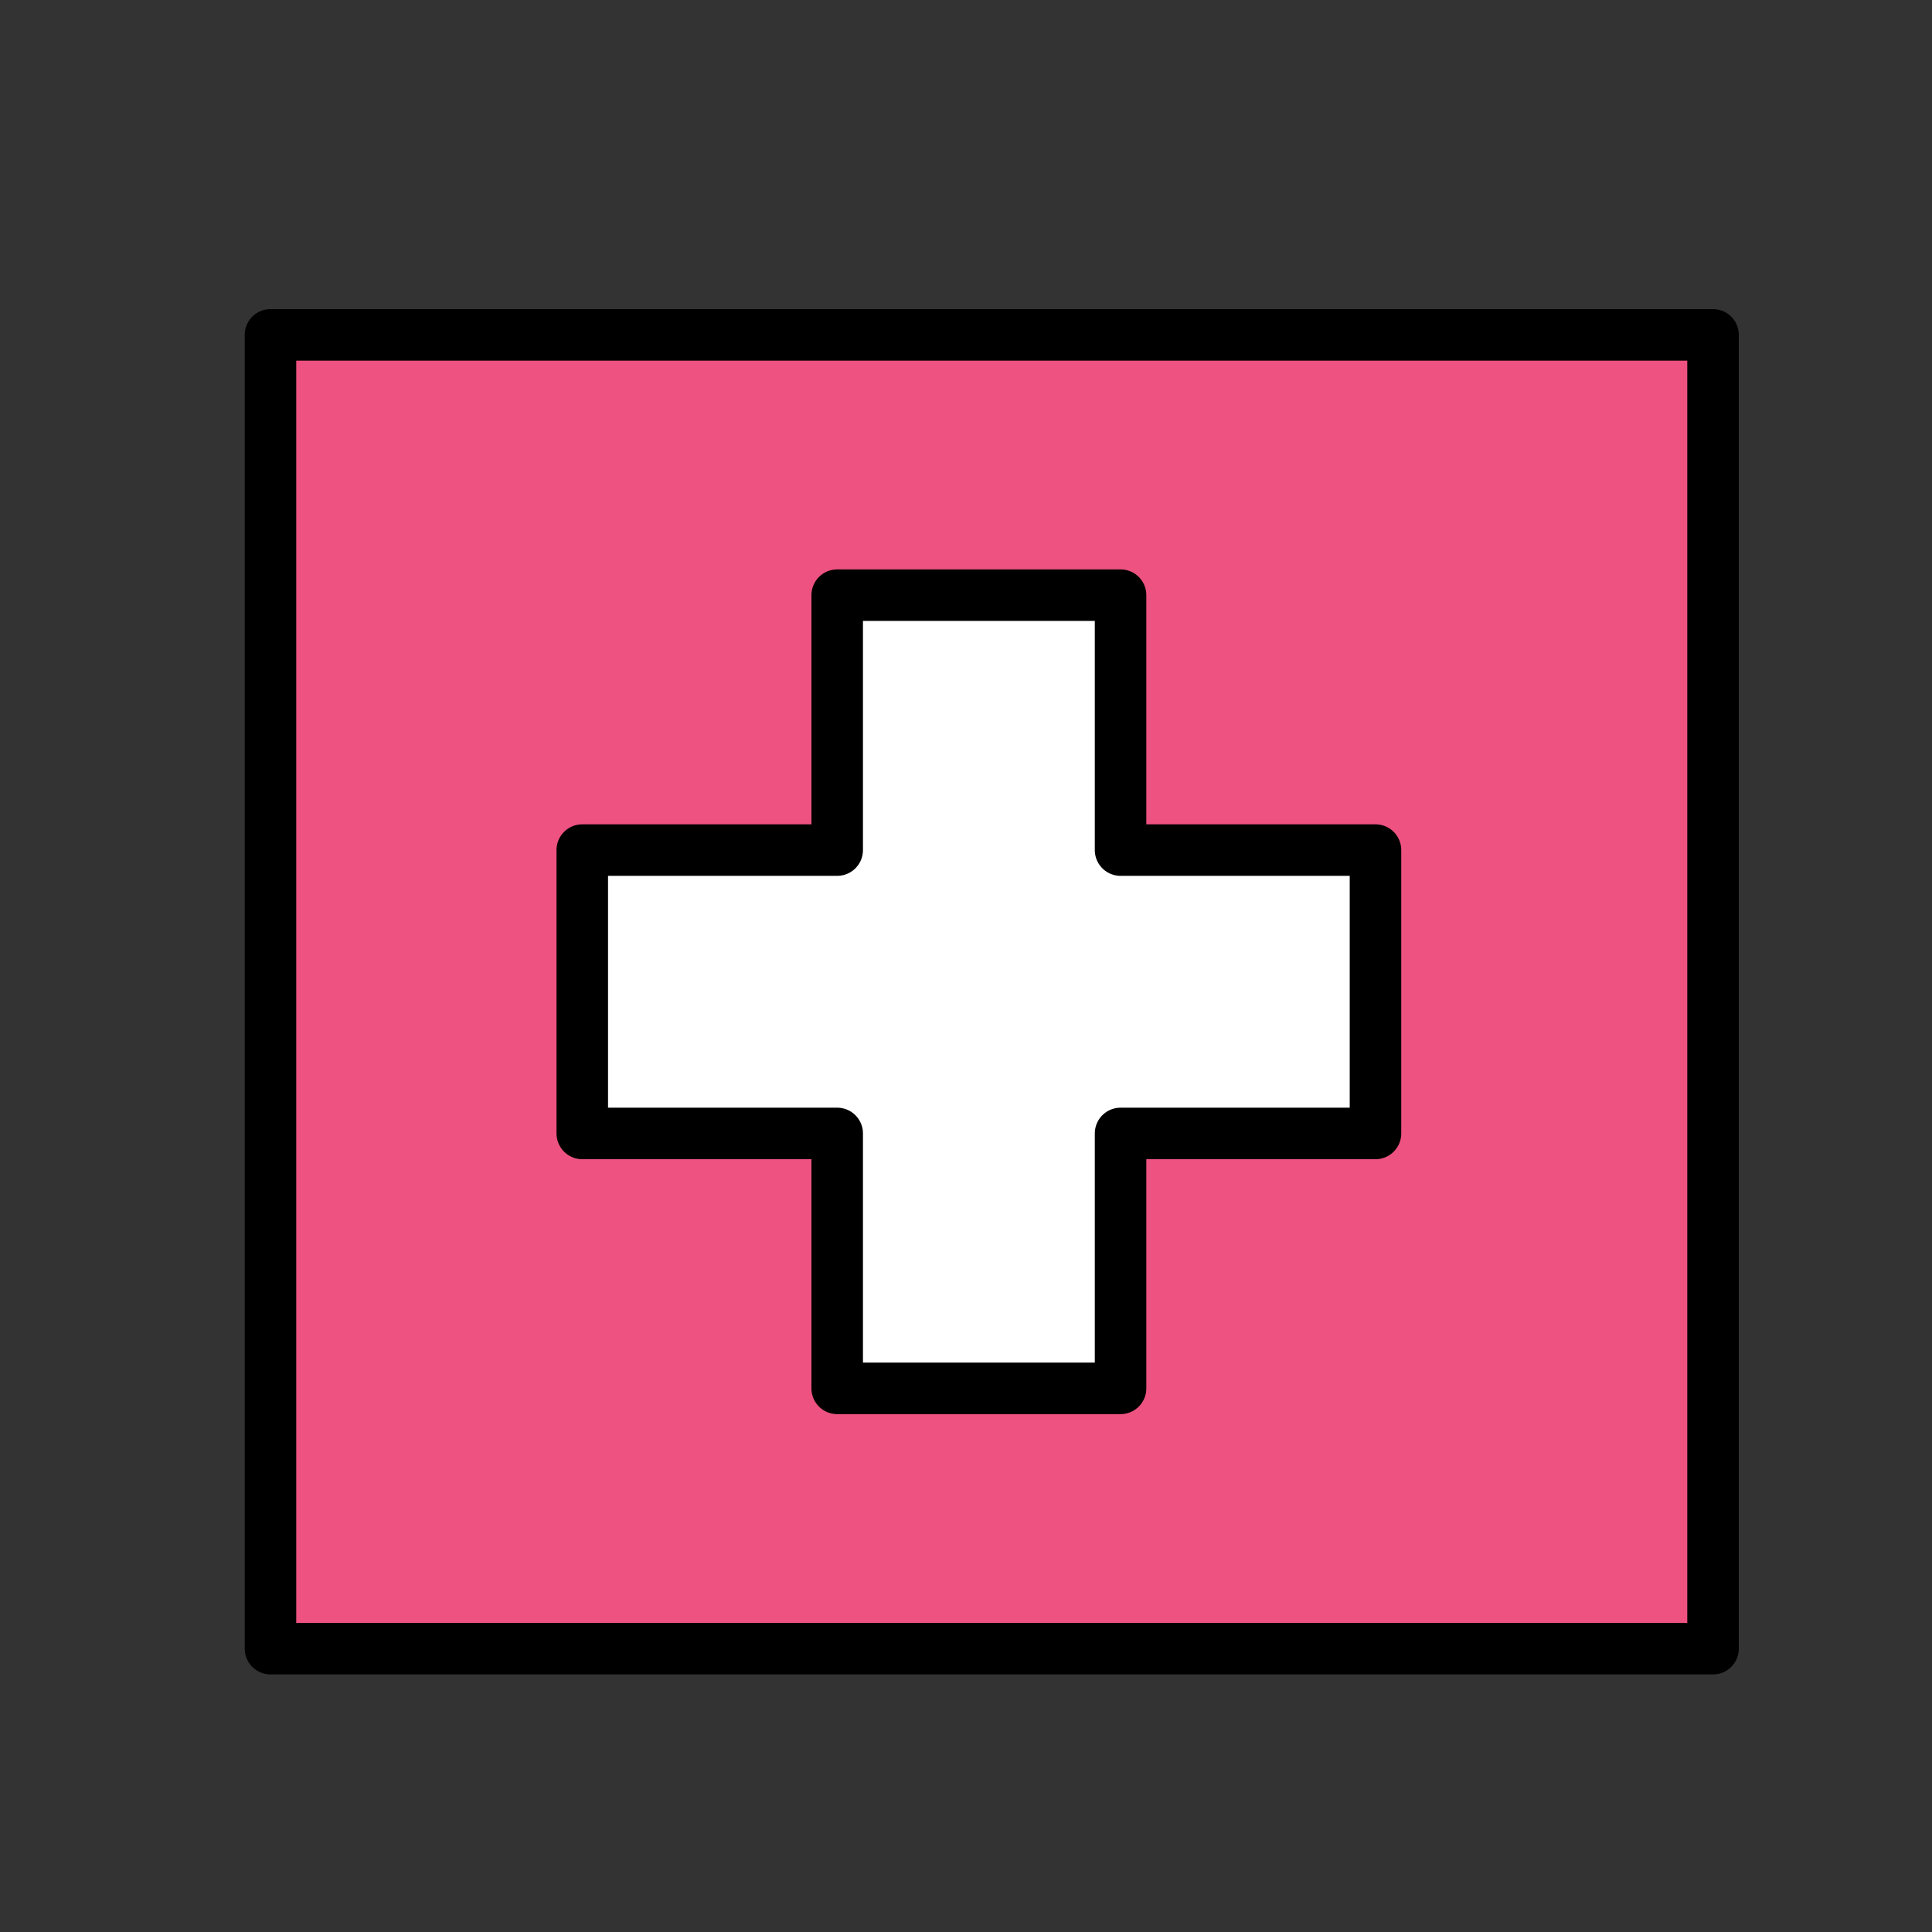
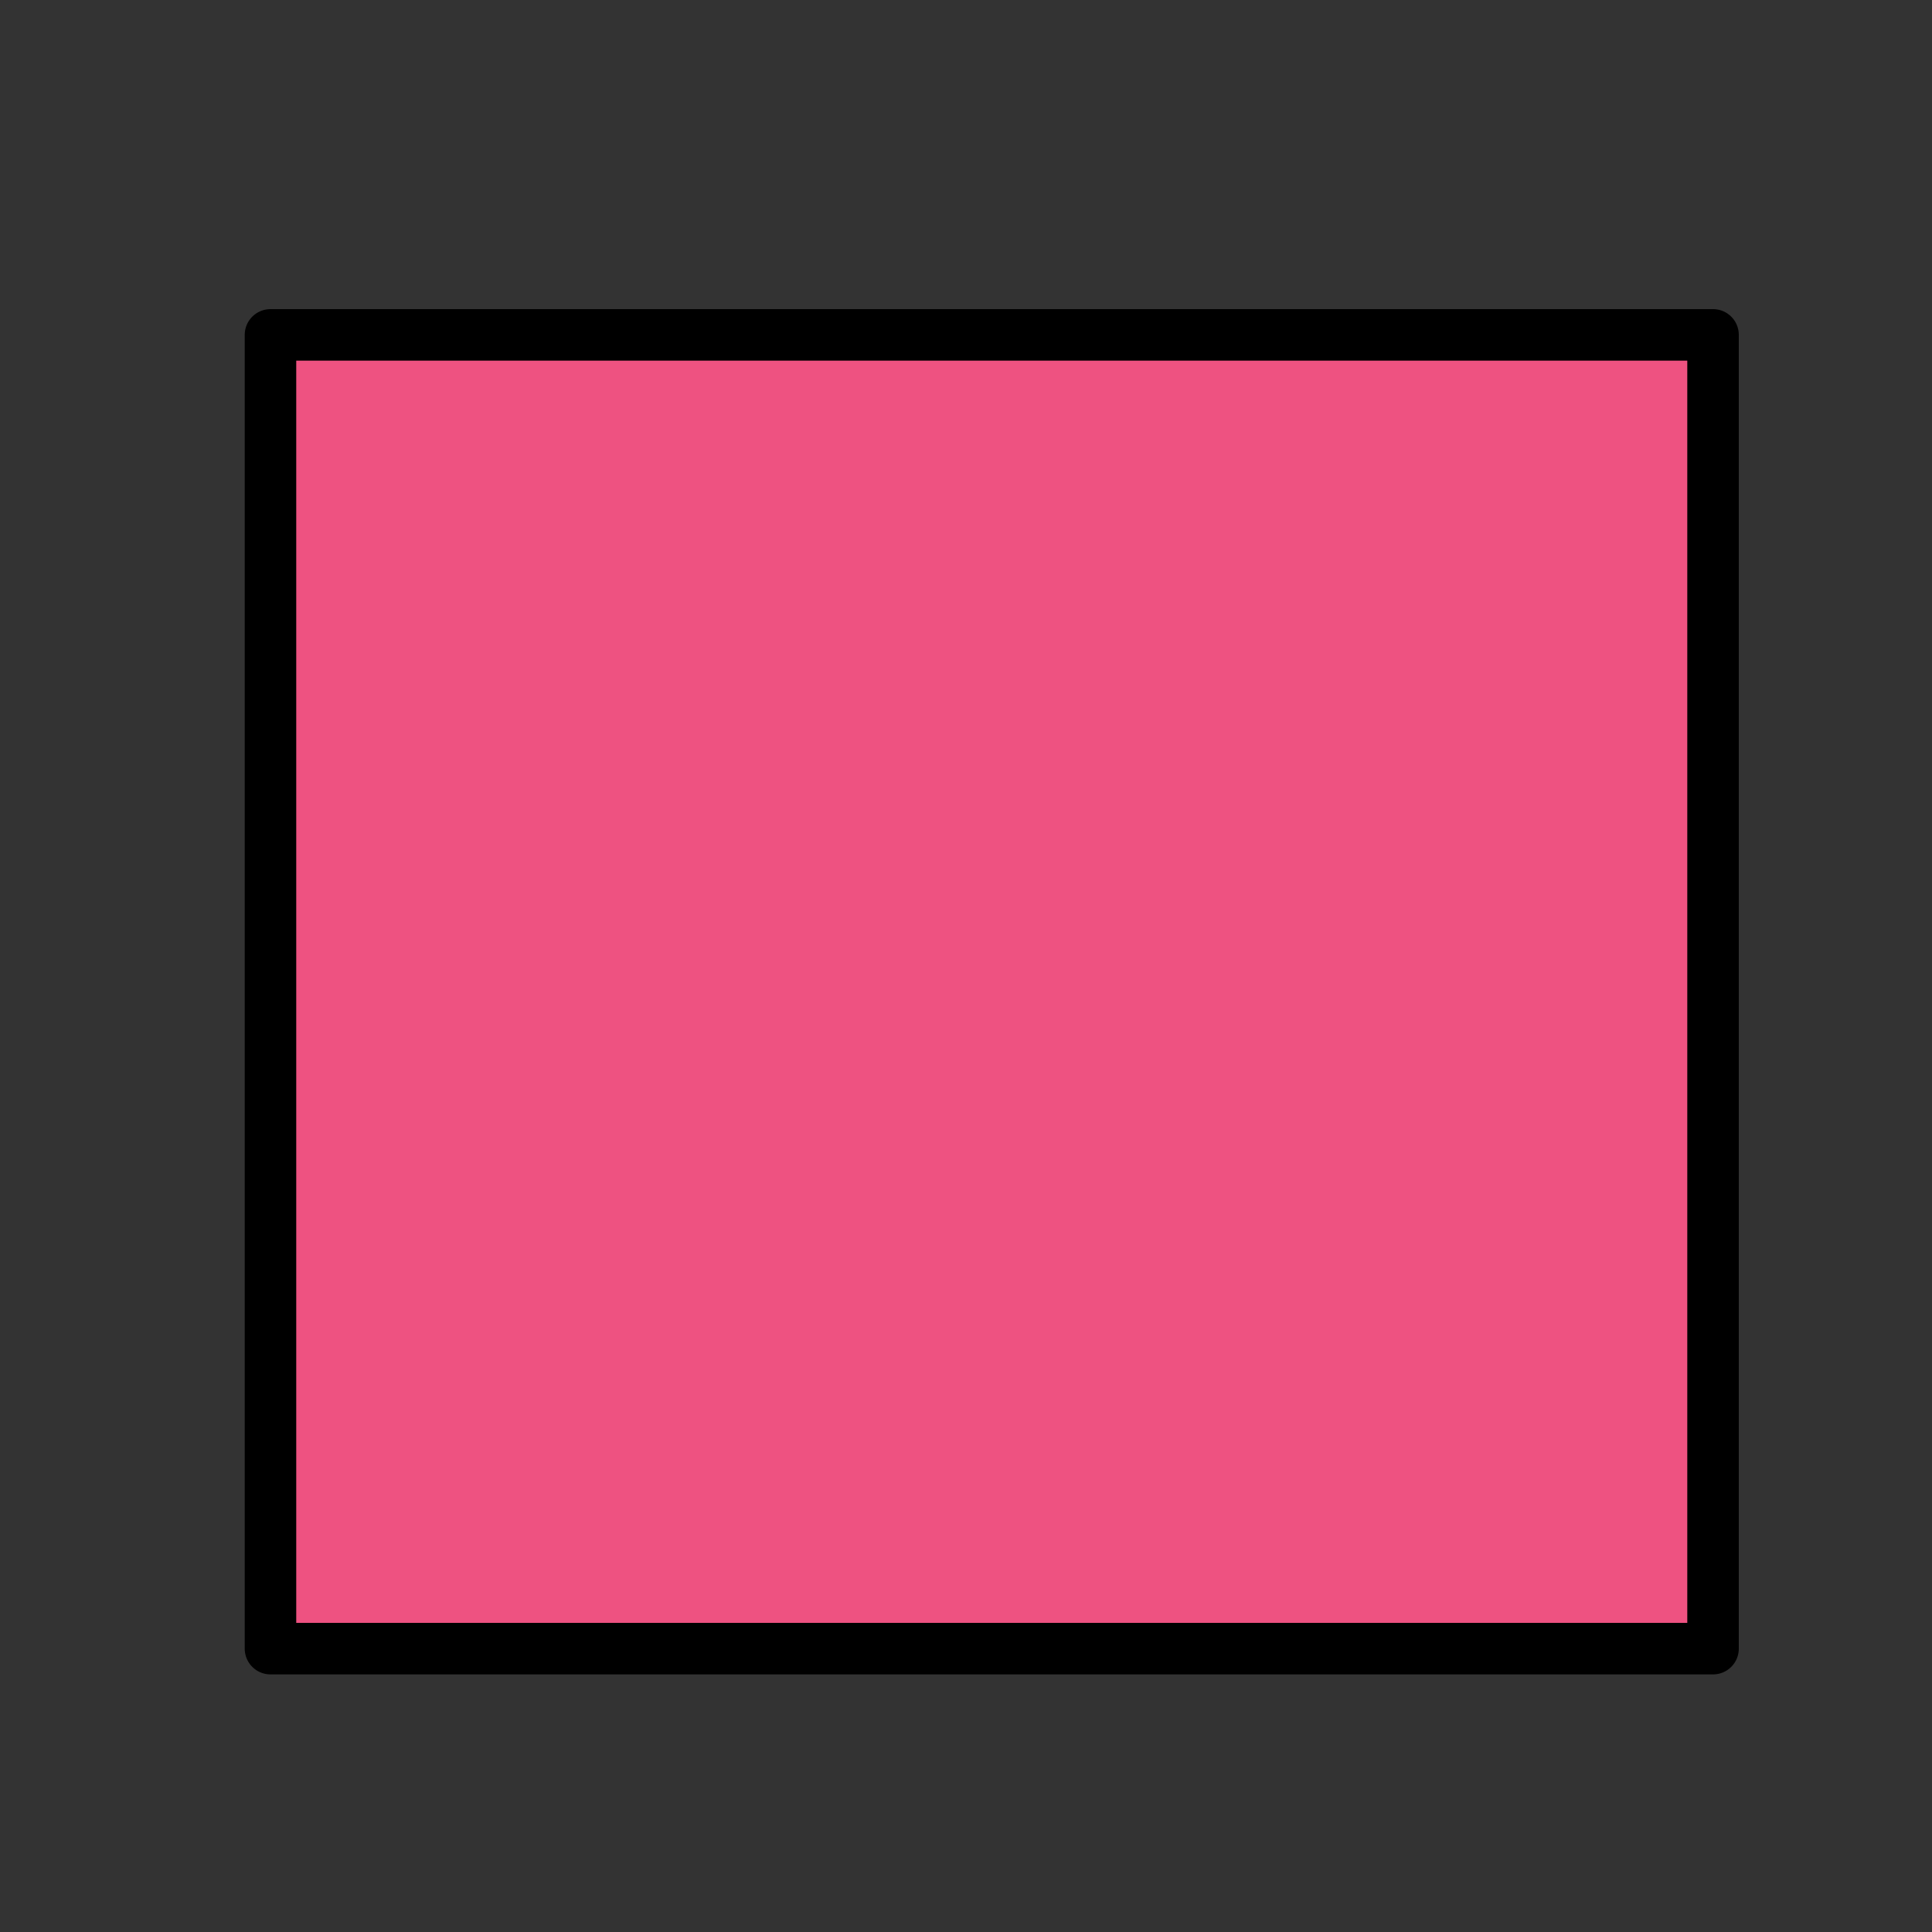
<svg xmlns="http://www.w3.org/2000/svg" id="Switzerland" style="enable-background:new 0 0 300 300;" version="1.1" viewBox="0 0 300 300" xml:space="preserve">
  <rect x="0" y="0" width="300" height="300" fill="#333333" stroke="none" />
  <g>
    <polygon points=" 224.519,52 43.34,52 42,52 42,256 266,256 266,52 " style="fill:#EE5281;stroke:#000000;stroke-width:8;stroke-linecap:round;stroke-linejoin:round;stroke-miterlimit:10;" />
-     <polygon points=" 213.584,132 174,132 174,92.416 130,92.416 130,132 90.416,132 90.416,176 130,176 130,215.584 174,215.584 174,176 213.584,176 " style="fill:#FFFFFF;stroke:#000000;stroke-width:8;stroke-linecap:round;stroke-linejoin:round;stroke-miterlimit:10;" />
  </g>
  <g />
  <g />
  <g />
  <g />
  <g />
  <g />
  <g />
  <g />
  <g />
  <g />
  <g />
  <g />
  <g />
  <g />
  <g />
</svg>